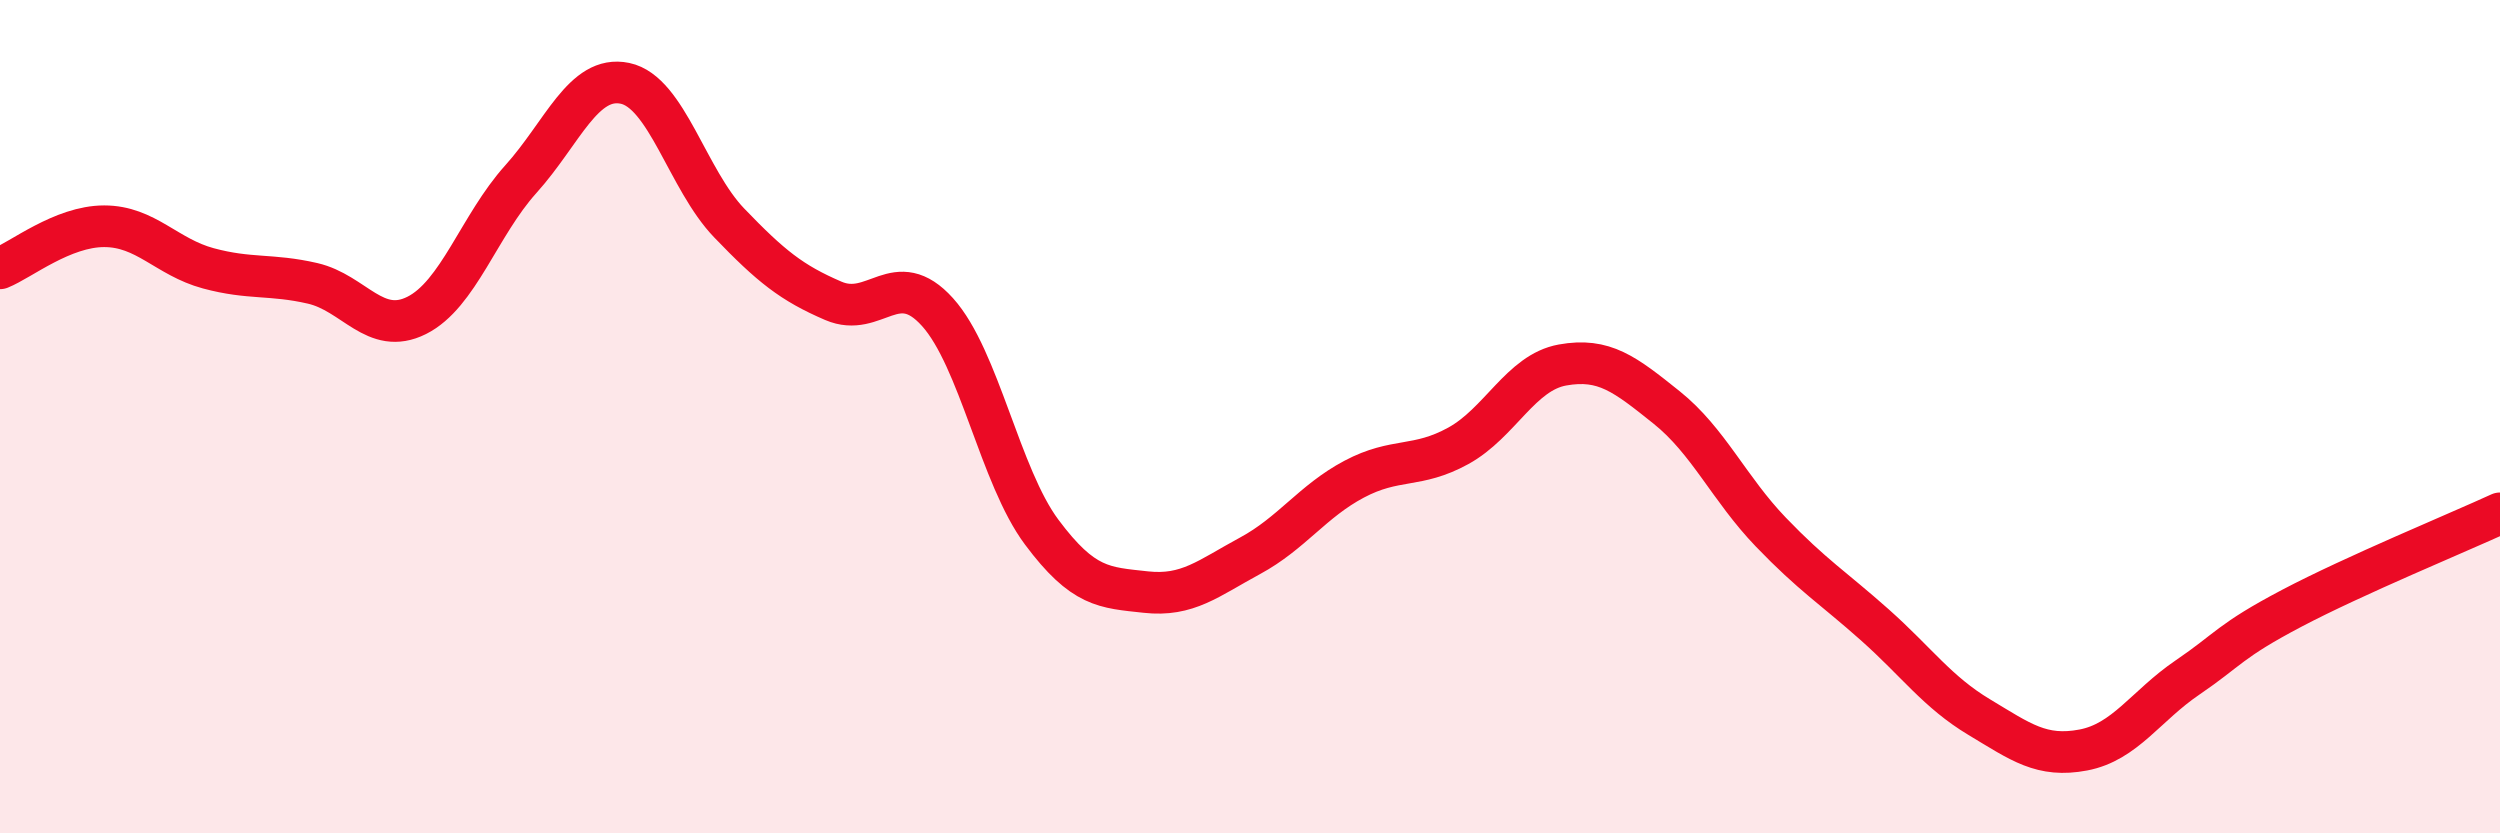
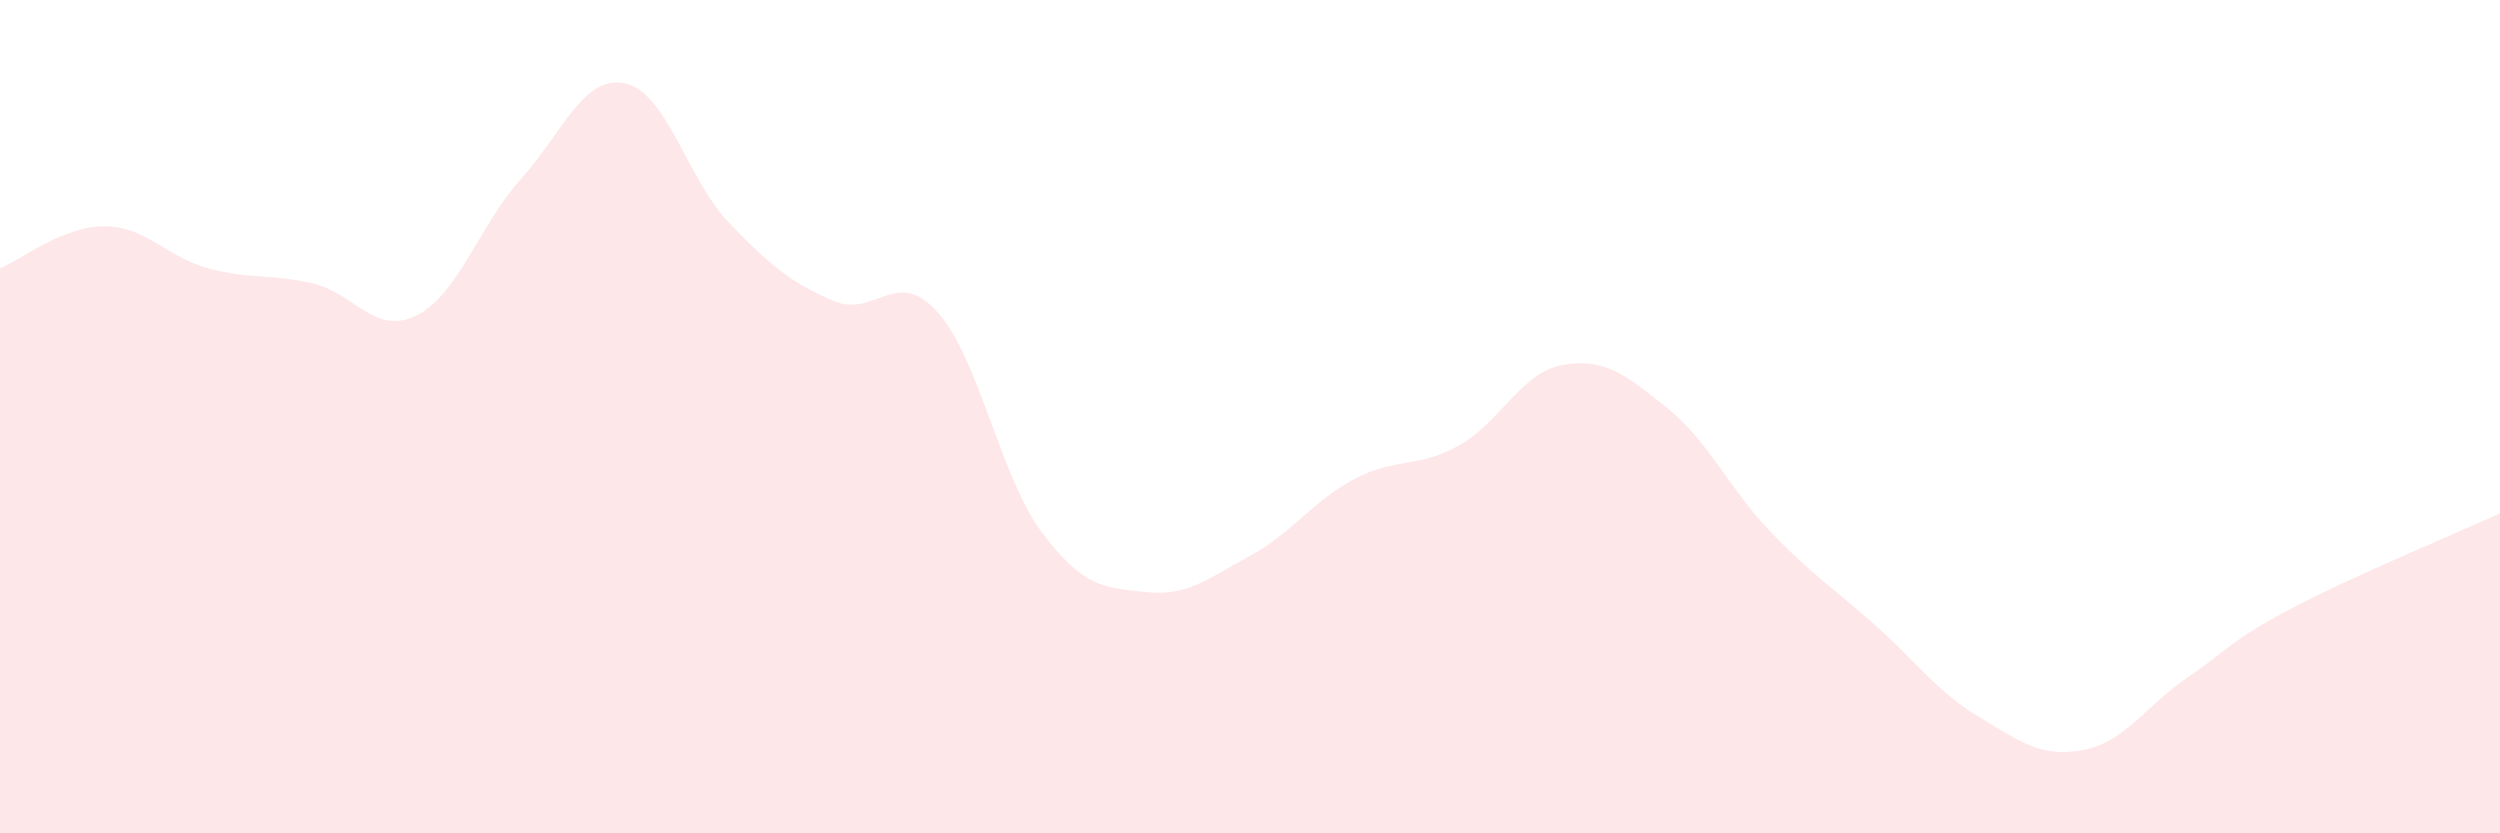
<svg xmlns="http://www.w3.org/2000/svg" width="60" height="20" viewBox="0 0 60 20">
  <path d="M 0,6.44 C 0.5,6.24 1.5,5.43 2.5,5.43 C 3.5,5.43 4,6.17 5,6.44 C 6,6.71 6.5,6.57 7.5,6.8 C 8.5,7.03 9,8.07 10,7.57 C 11,7.07 11.5,5.41 12.5,4.3 C 13.5,3.19 14,1.79 15,2 C 16,2.21 16.5,4.31 17.5,5.35 C 18.5,6.39 19,6.79 20,7.22 C 21,7.65 21.5,6.38 22.5,7.49 C 23.5,8.6 24,11.43 25,12.77 C 26,14.11 26.5,14.1 27.5,14.21 C 28.5,14.32 29,13.88 30,13.34 C 31,12.8 31.5,12.03 32.5,11.5 C 33.5,10.97 34,11.25 35,10.7 C 36,10.15 36.5,8.94 37.5,8.76 C 38.5,8.58 39,8.98 40,9.78 C 41,10.58 41.5,11.73 42.5,12.77 C 43.5,13.81 44,14.11 45,15 C 46,15.89 46.5,16.61 47.5,17.21 C 48.5,17.81 49,18.19 50,18 C 51,17.81 51.5,16.94 52.5,16.26 C 53.5,15.58 53.5,15.39 55,14.6 C 56.5,13.81 59,12.78 60,12.32L60 20L0 20Z" fill="#EB0A25" opacity="0.1" stroke-linecap="round" stroke-linejoin="round" />
-   <path d="M 0,6.44 C 0.5,6.24 1.5,5.43 2.5,5.43 C 3.5,5.43 4,6.17 5,6.44 C 6,6.71 6.5,6.57 7.5,6.8 C 8.5,7.03 9,8.07 10,7.57 C 11,7.07 11.5,5.41 12.5,4.3 C 13.5,3.19 14,1.79 15,2 C 16,2.21 16.5,4.31 17.5,5.35 C 18.5,6.39 19,6.79 20,7.22 C 21,7.65 21.5,6.38 22.5,7.49 C 23.5,8.6 24,11.43 25,12.77 C 26,14.11 26.5,14.1 27.5,14.21 C 28.5,14.32 29,13.88 30,13.34 C 31,12.8 31.5,12.03 32.5,11.5 C 33.5,10.97 34,11.25 35,10.7 C 36,10.15 36.5,8.94 37.5,8.76 C 38.5,8.58 39,8.98 40,9.78 C 41,10.58 41.5,11.73 42.5,12.77 C 43.5,13.81 44,14.11 45,15 C 46,15.89 46.5,16.61 47.5,17.21 C 48.5,17.81 49,18.19 50,18 C 51,17.81 51.5,16.94 52.5,16.26 C 53.5,15.58 53.5,15.39 55,14.6 C 56.5,13.81 59,12.78 60,12.32" stroke="#EB0A25" stroke-width="1" fill="none" stroke-linecap="round" stroke-linejoin="round" />
</svg>